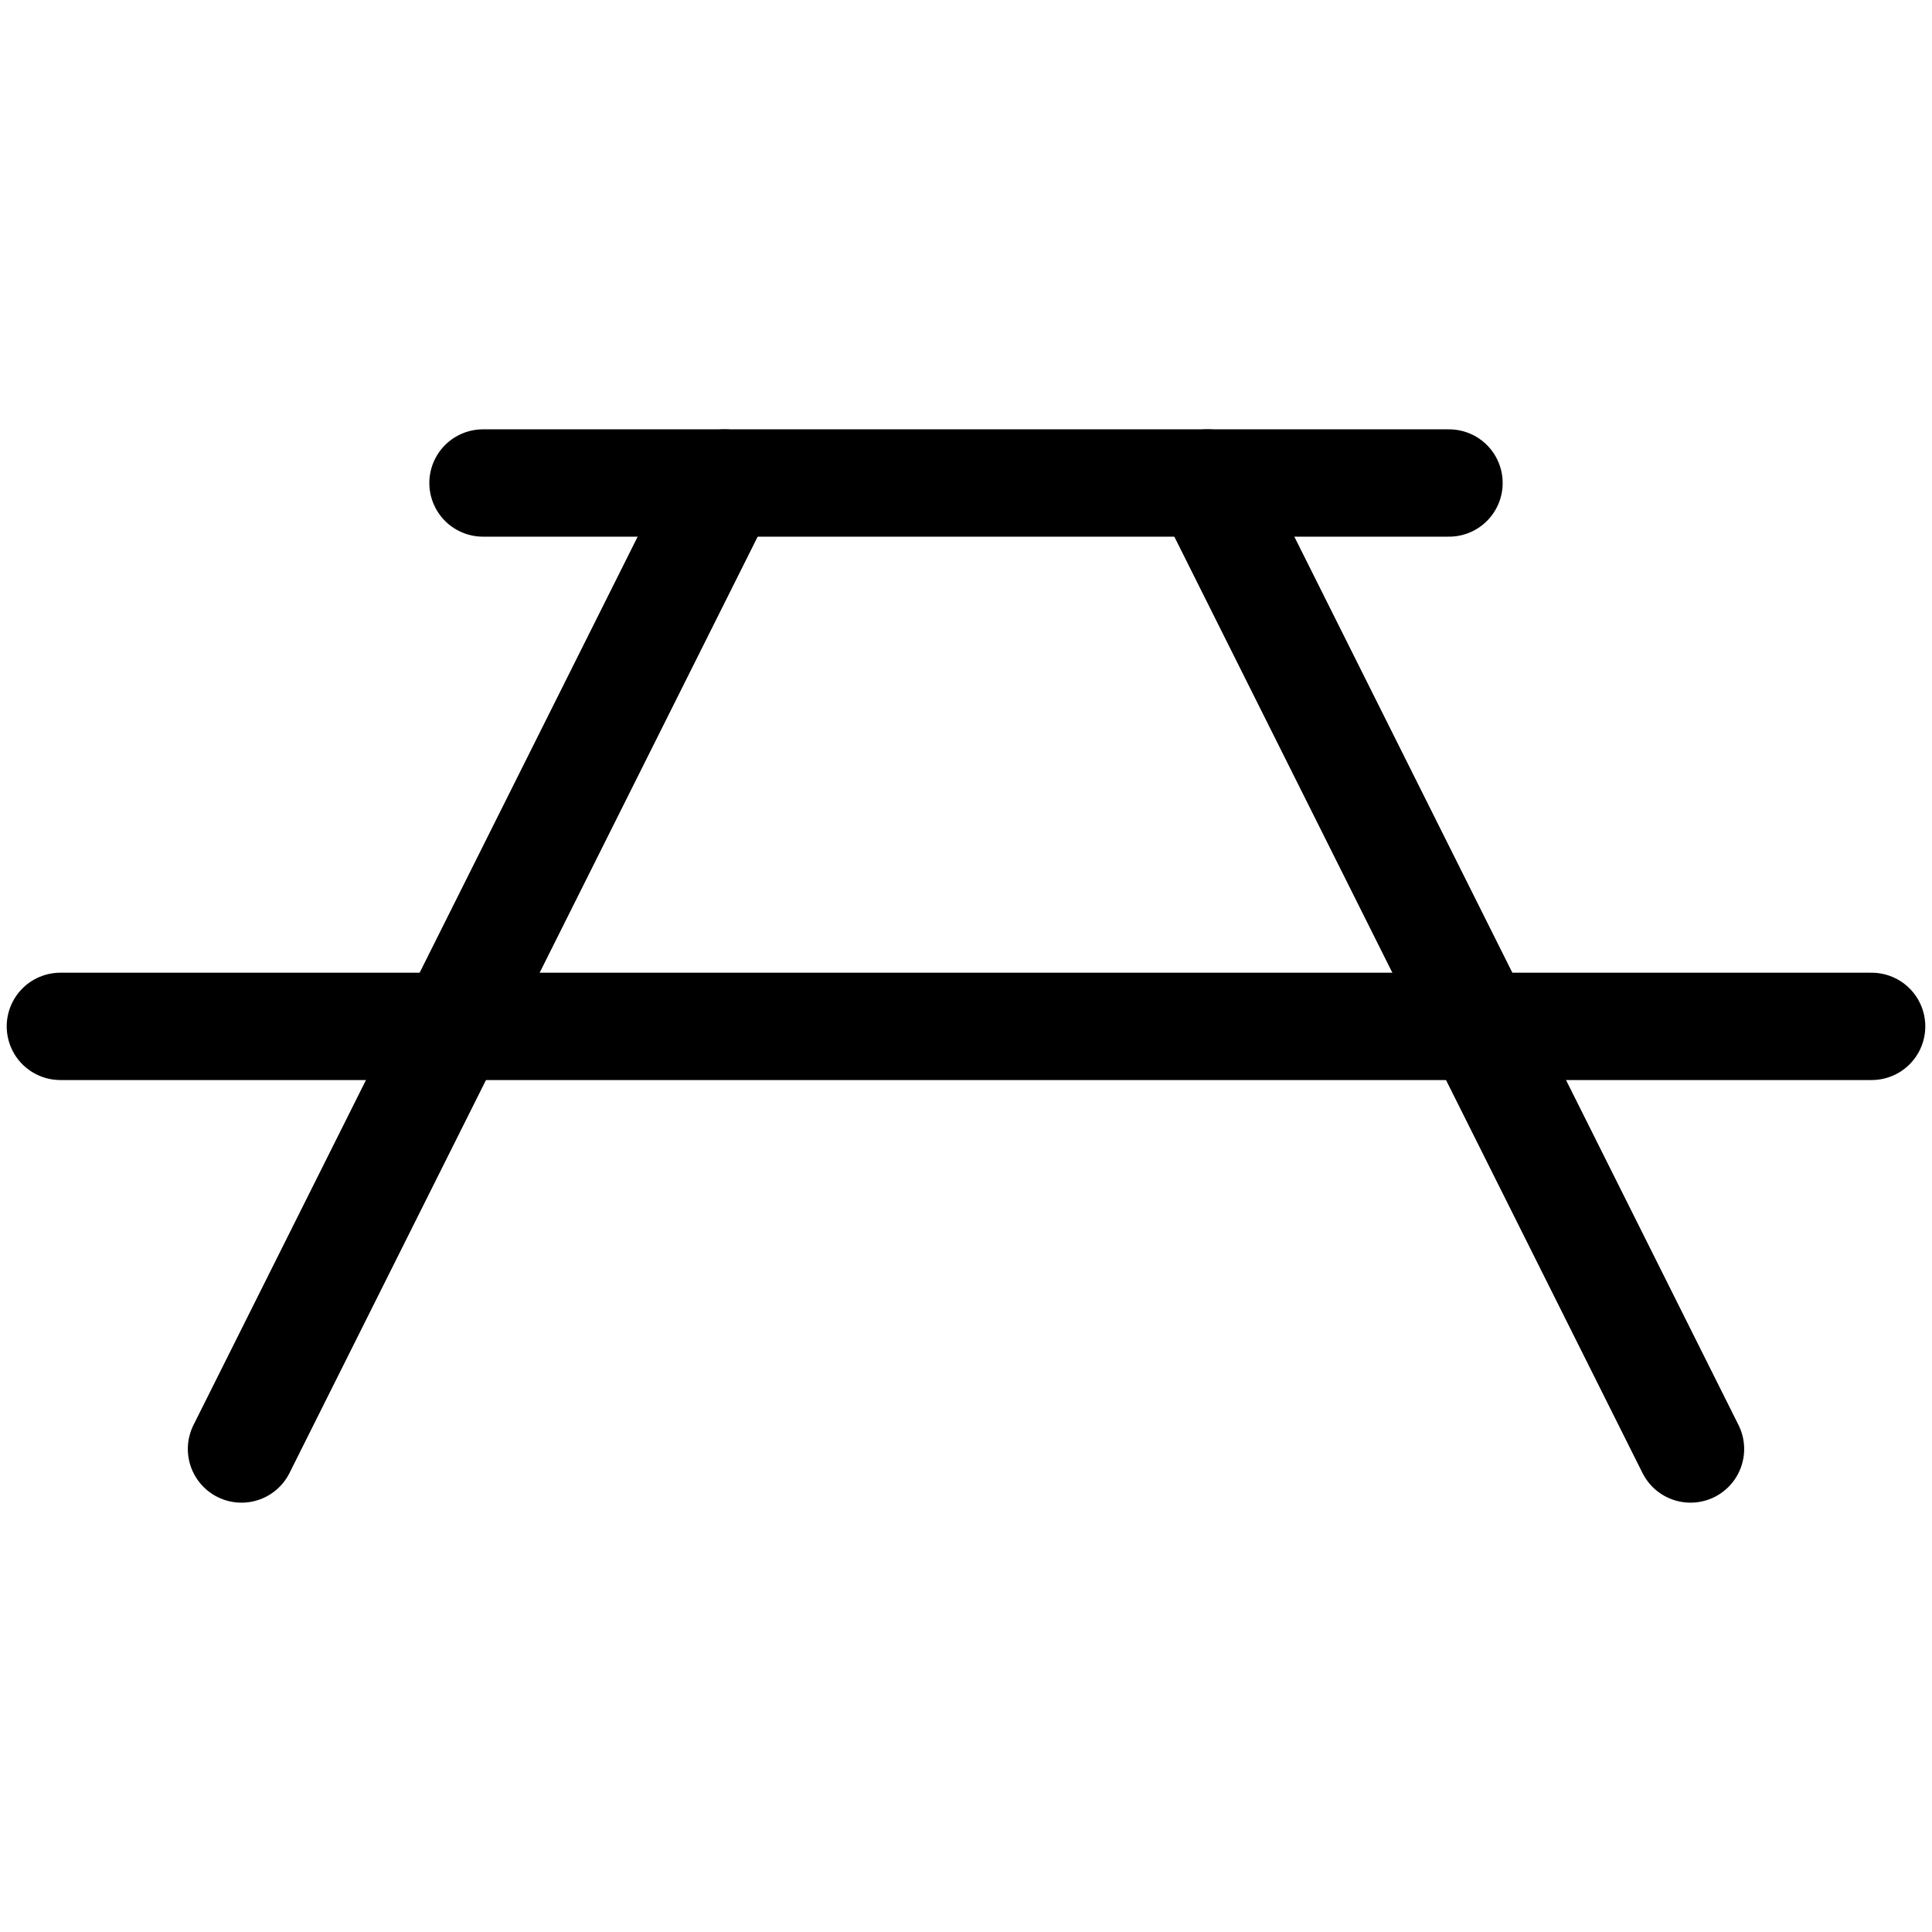
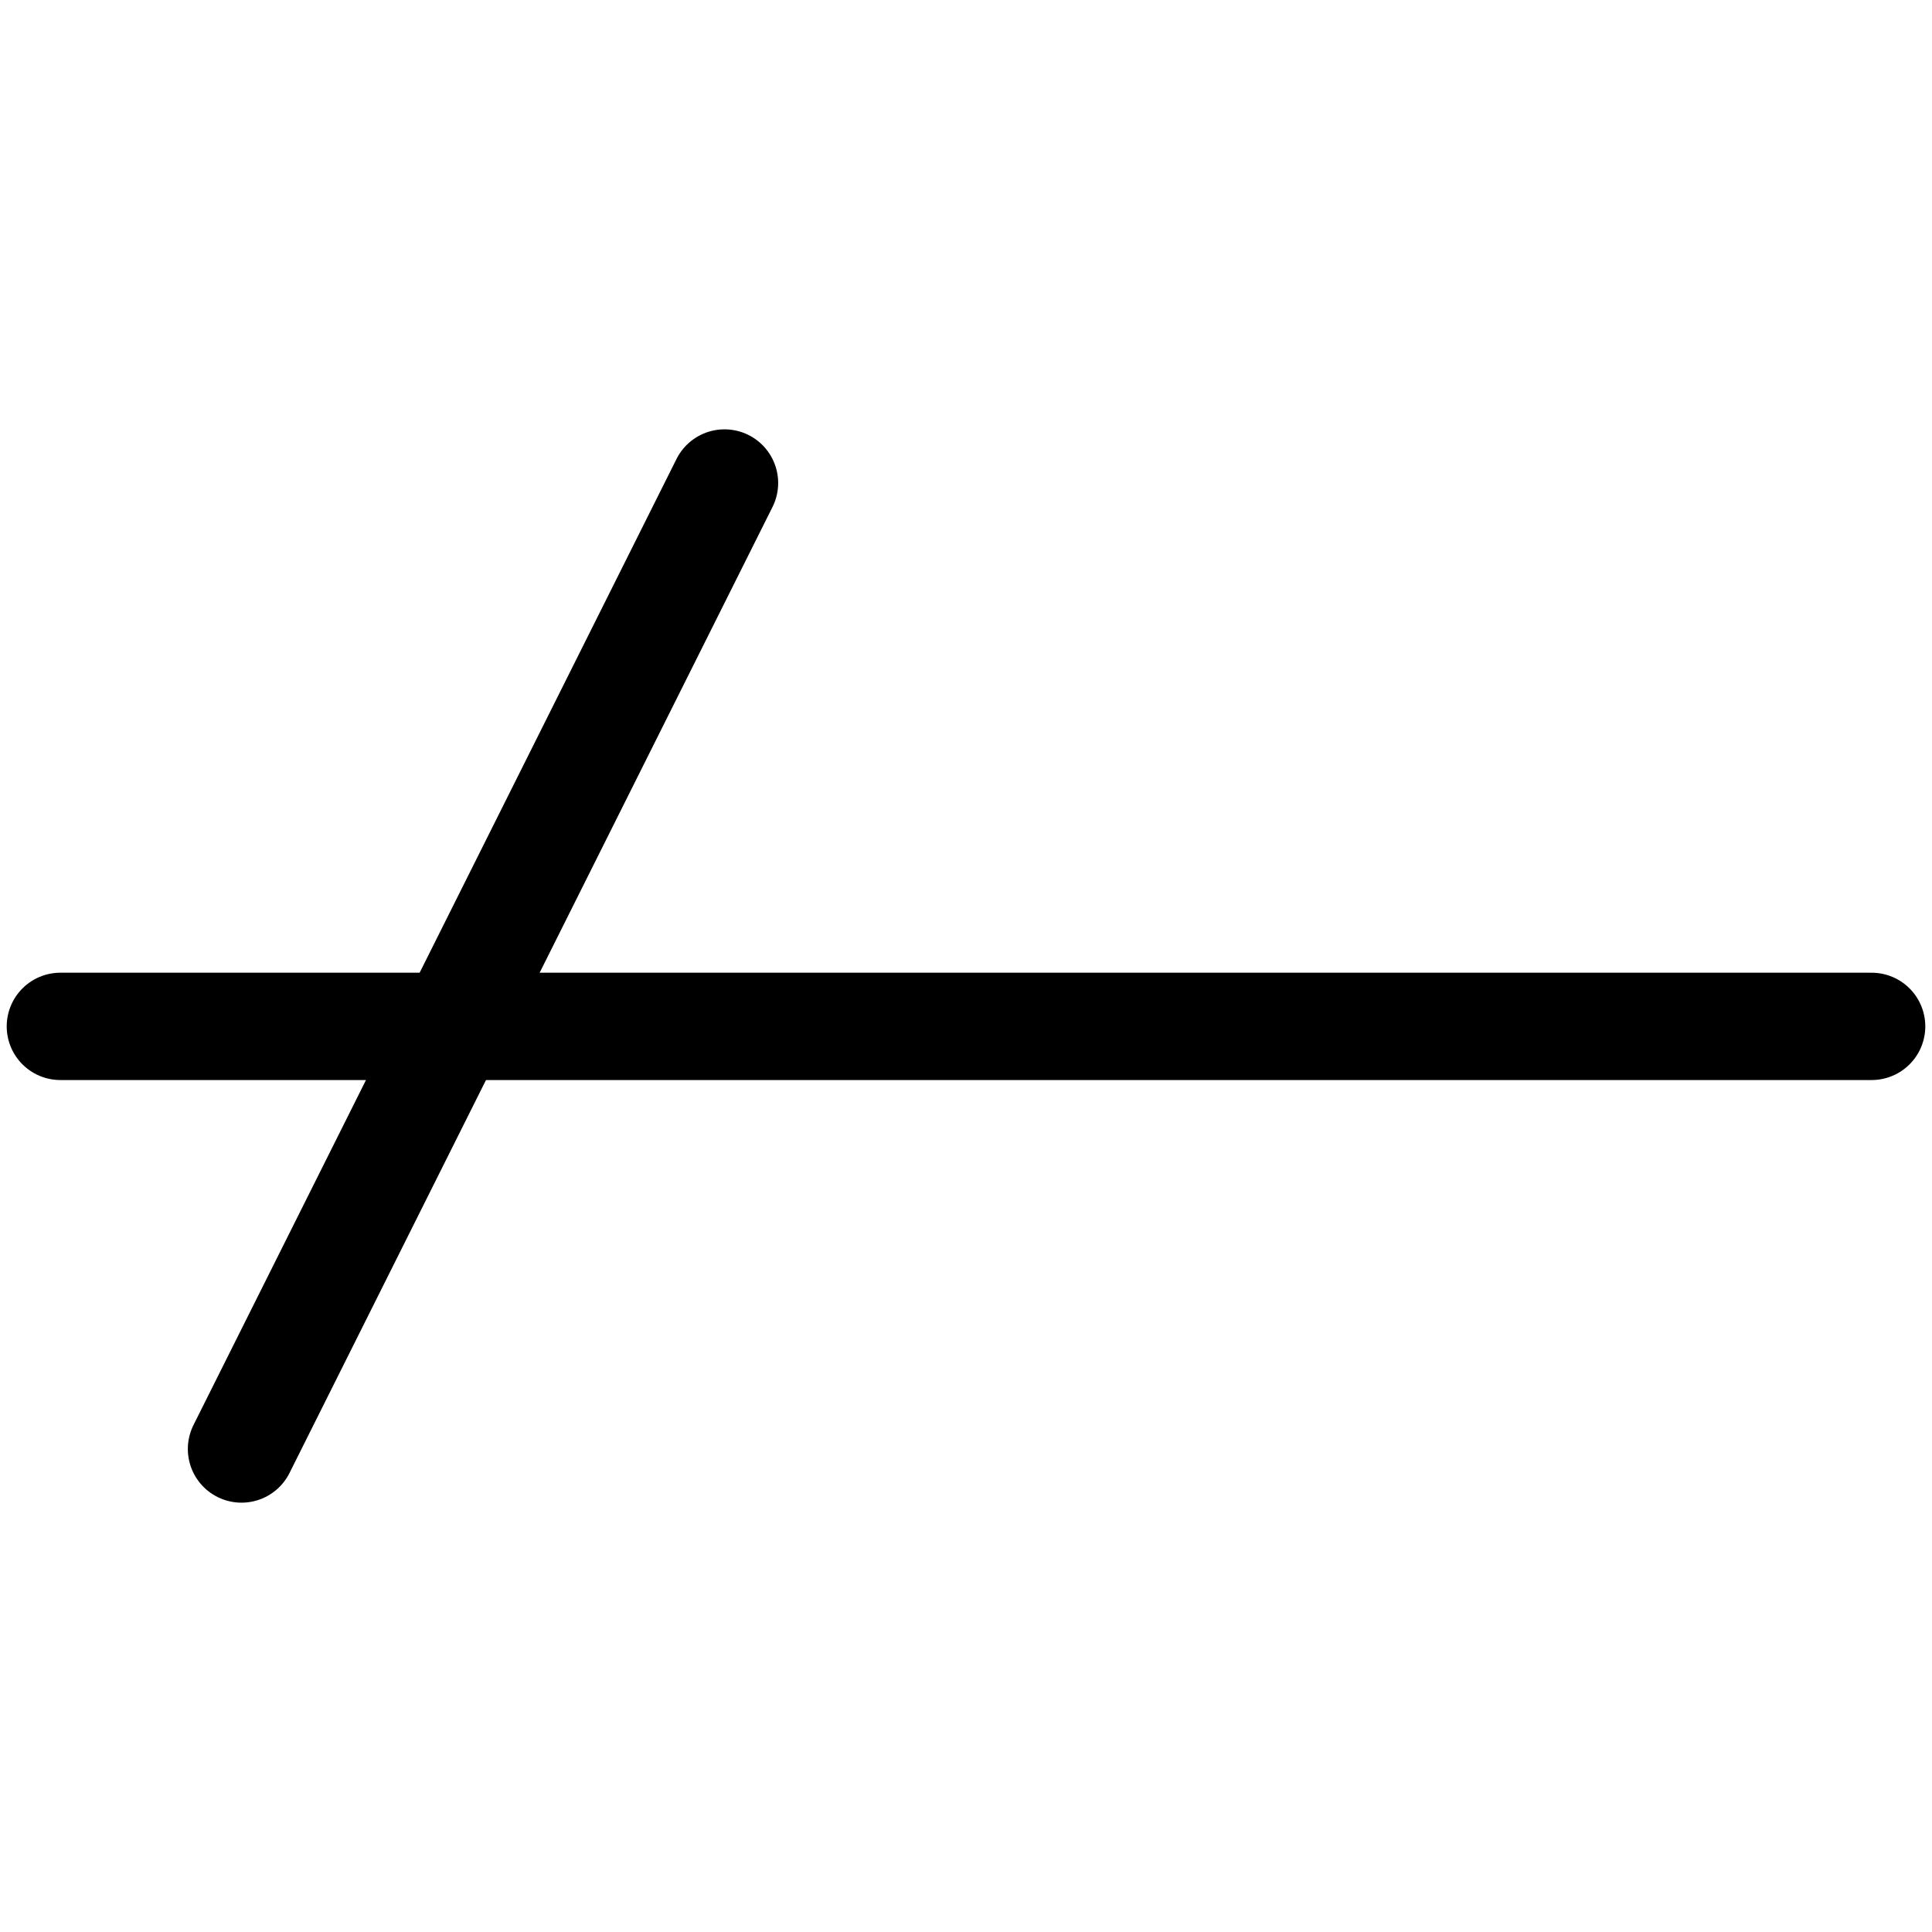
<svg xmlns="http://www.w3.org/2000/svg" width="36" height="36" viewBox="0 0 36 36" fill="none">
  <g clip-path="url(#clip0_2_390)">
-     <path d="M9 9H27" stroke="black" stroke-width="2" stroke-linecap="round" stroke-linejoin="round" />
    <path d="M1.125 19.125H34.875" stroke="black" stroke-width="2" stroke-linecap="round" stroke-linejoin="round" />
    <path d="M13.5 9L4.5 27" stroke="black" stroke-width="2" stroke-linecap="round" stroke-linejoin="round" />
-     <path d="M22.5 9L31.5 27" stroke="black" stroke-width="2" stroke-linecap="round" stroke-linejoin="round" />
  </g>
  <defs>
    <clipPath id="clip0_2_390">
      <rect width="36" height="36" fill="white" />
    </clipPath>
  </defs>
</svg>